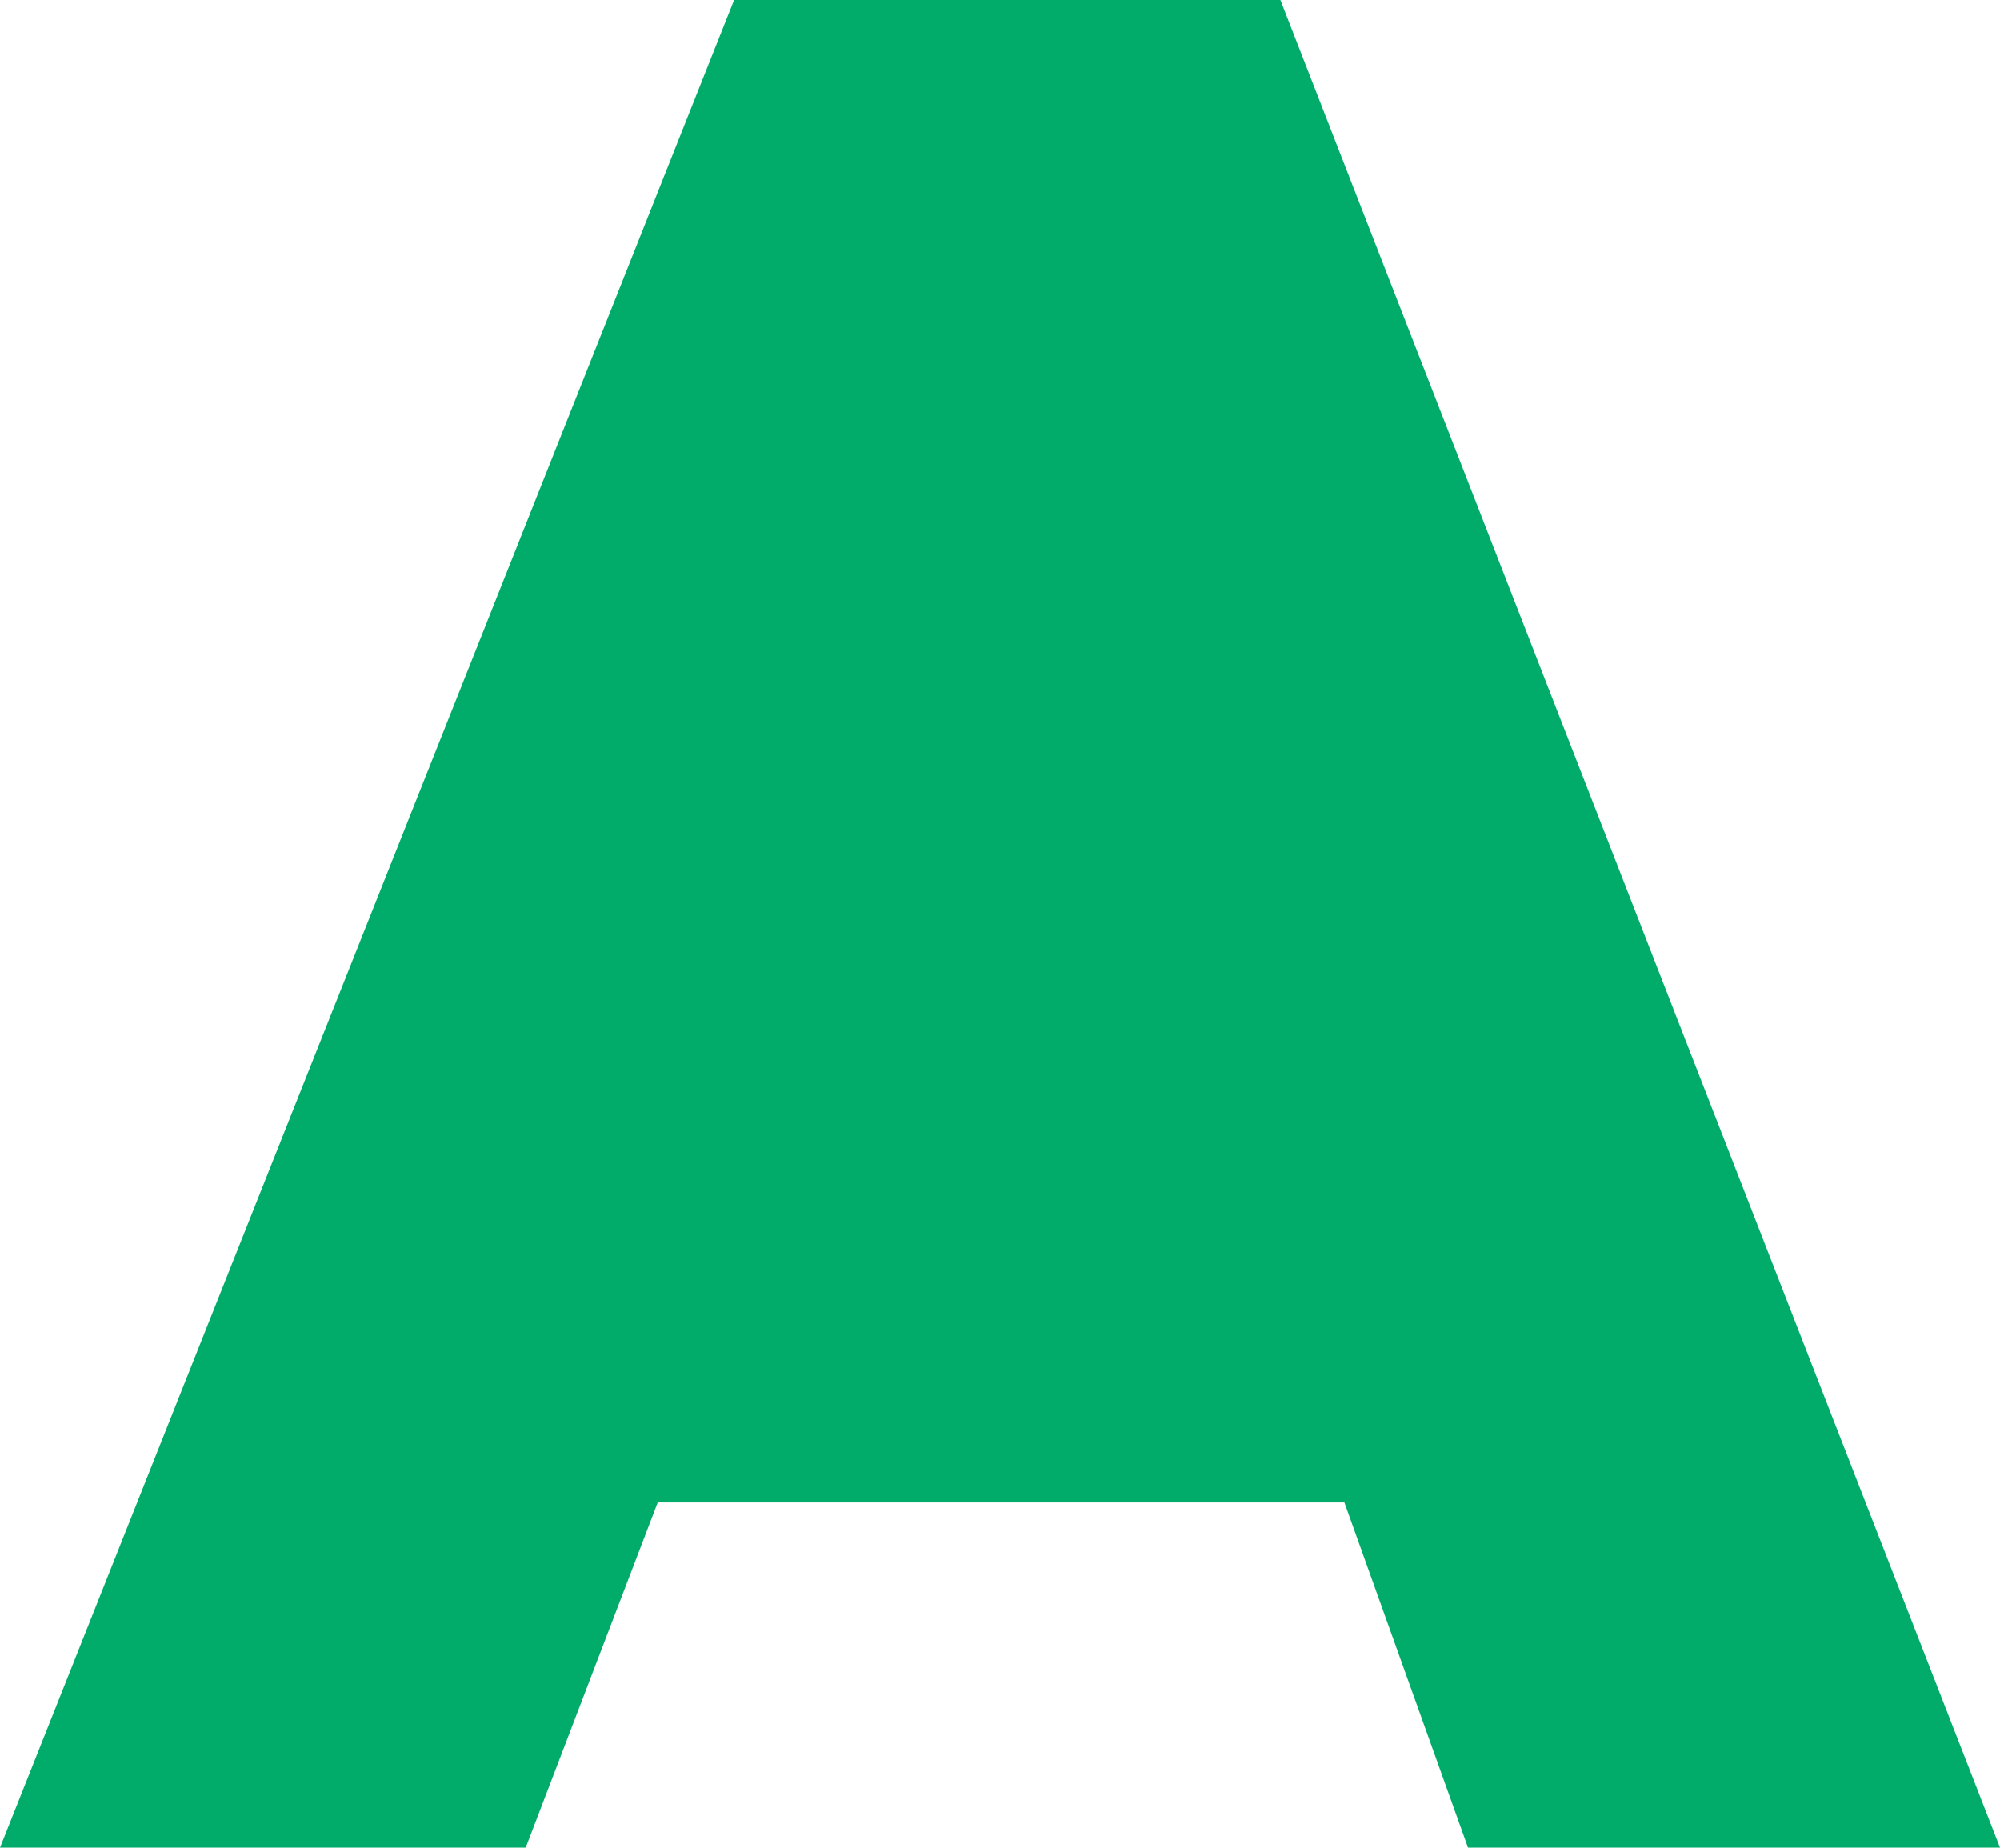
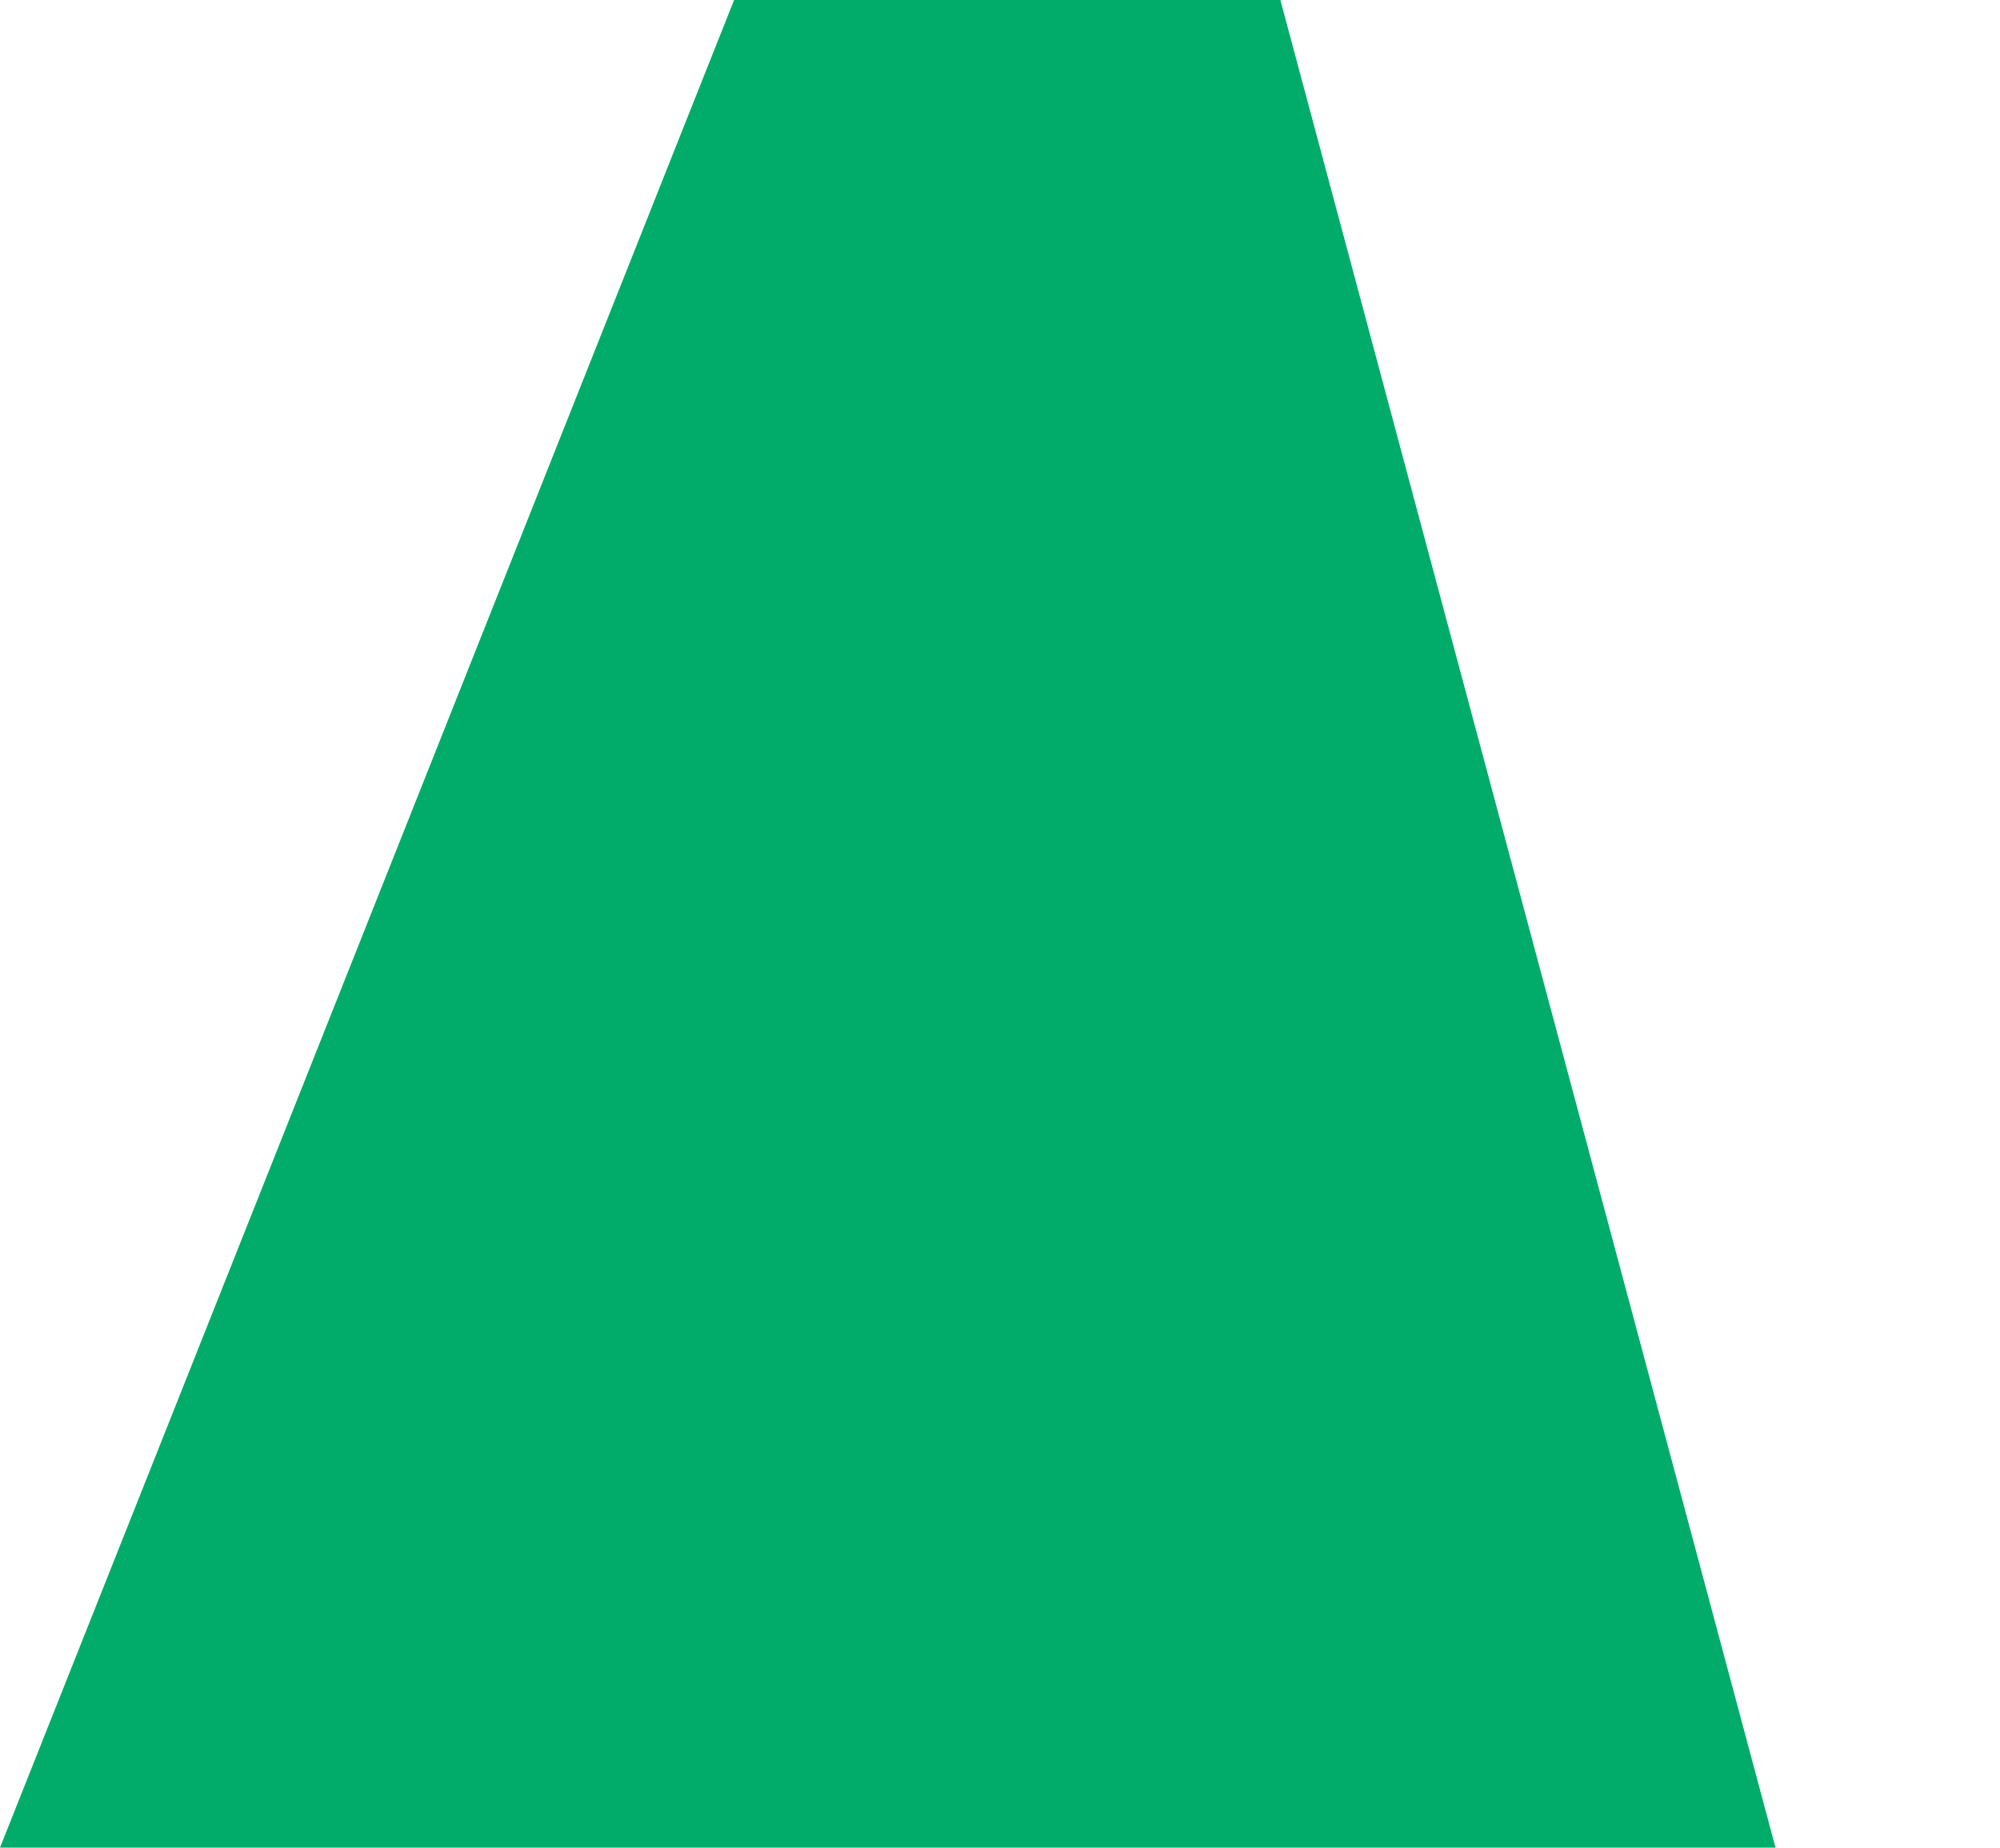
<svg xmlns="http://www.w3.org/2000/svg" id="Layer_1" data-name="Layer 1" viewBox="0 0 105 97">
  <defs>
    <style> .cls-1 { fill: #01ac6a; fill-rule: evenodd; } </style>
  </defs>
-   <path class="cls-1" d="M67.23,0h-28.69L0,97h27.6l6.93-18.12h36.05l6.49,18.12h27.93L67.22,0h.01Z" />
+   <path class="cls-1" d="M67.23,0h-28.69L0,97h27.6h36.05l6.49,18.12h27.93L67.22,0h.01Z" />
</svg>